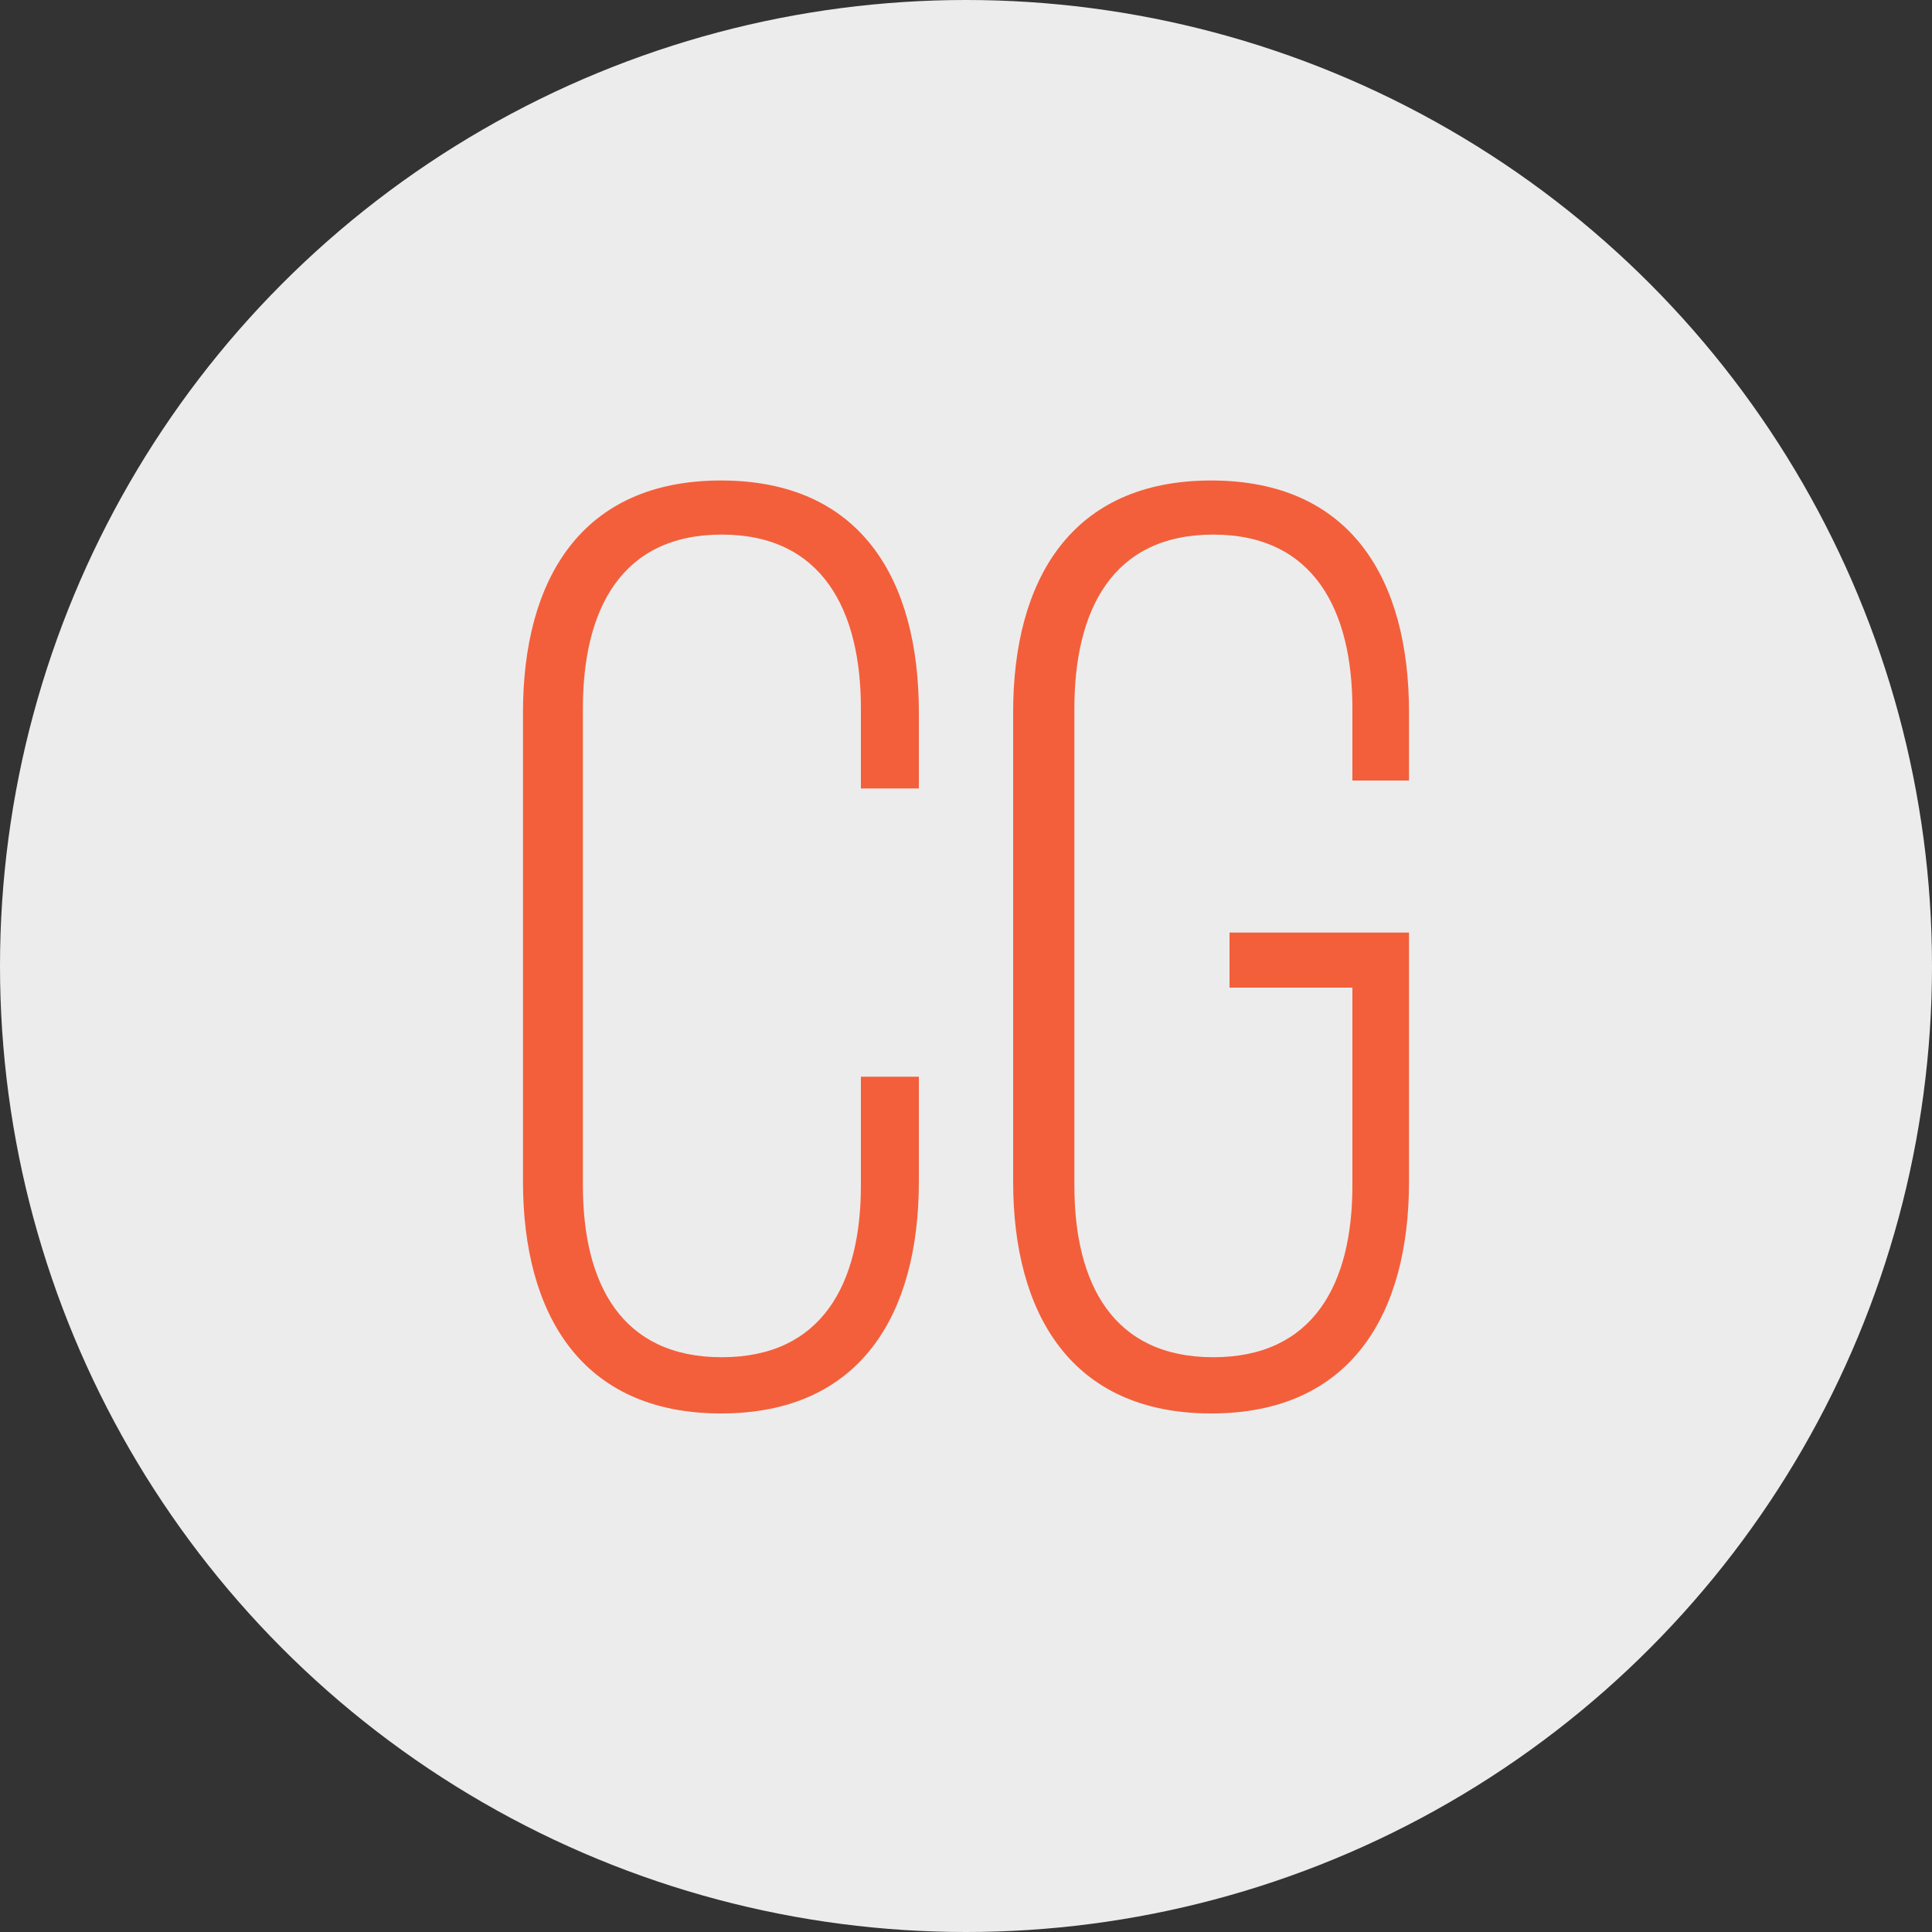
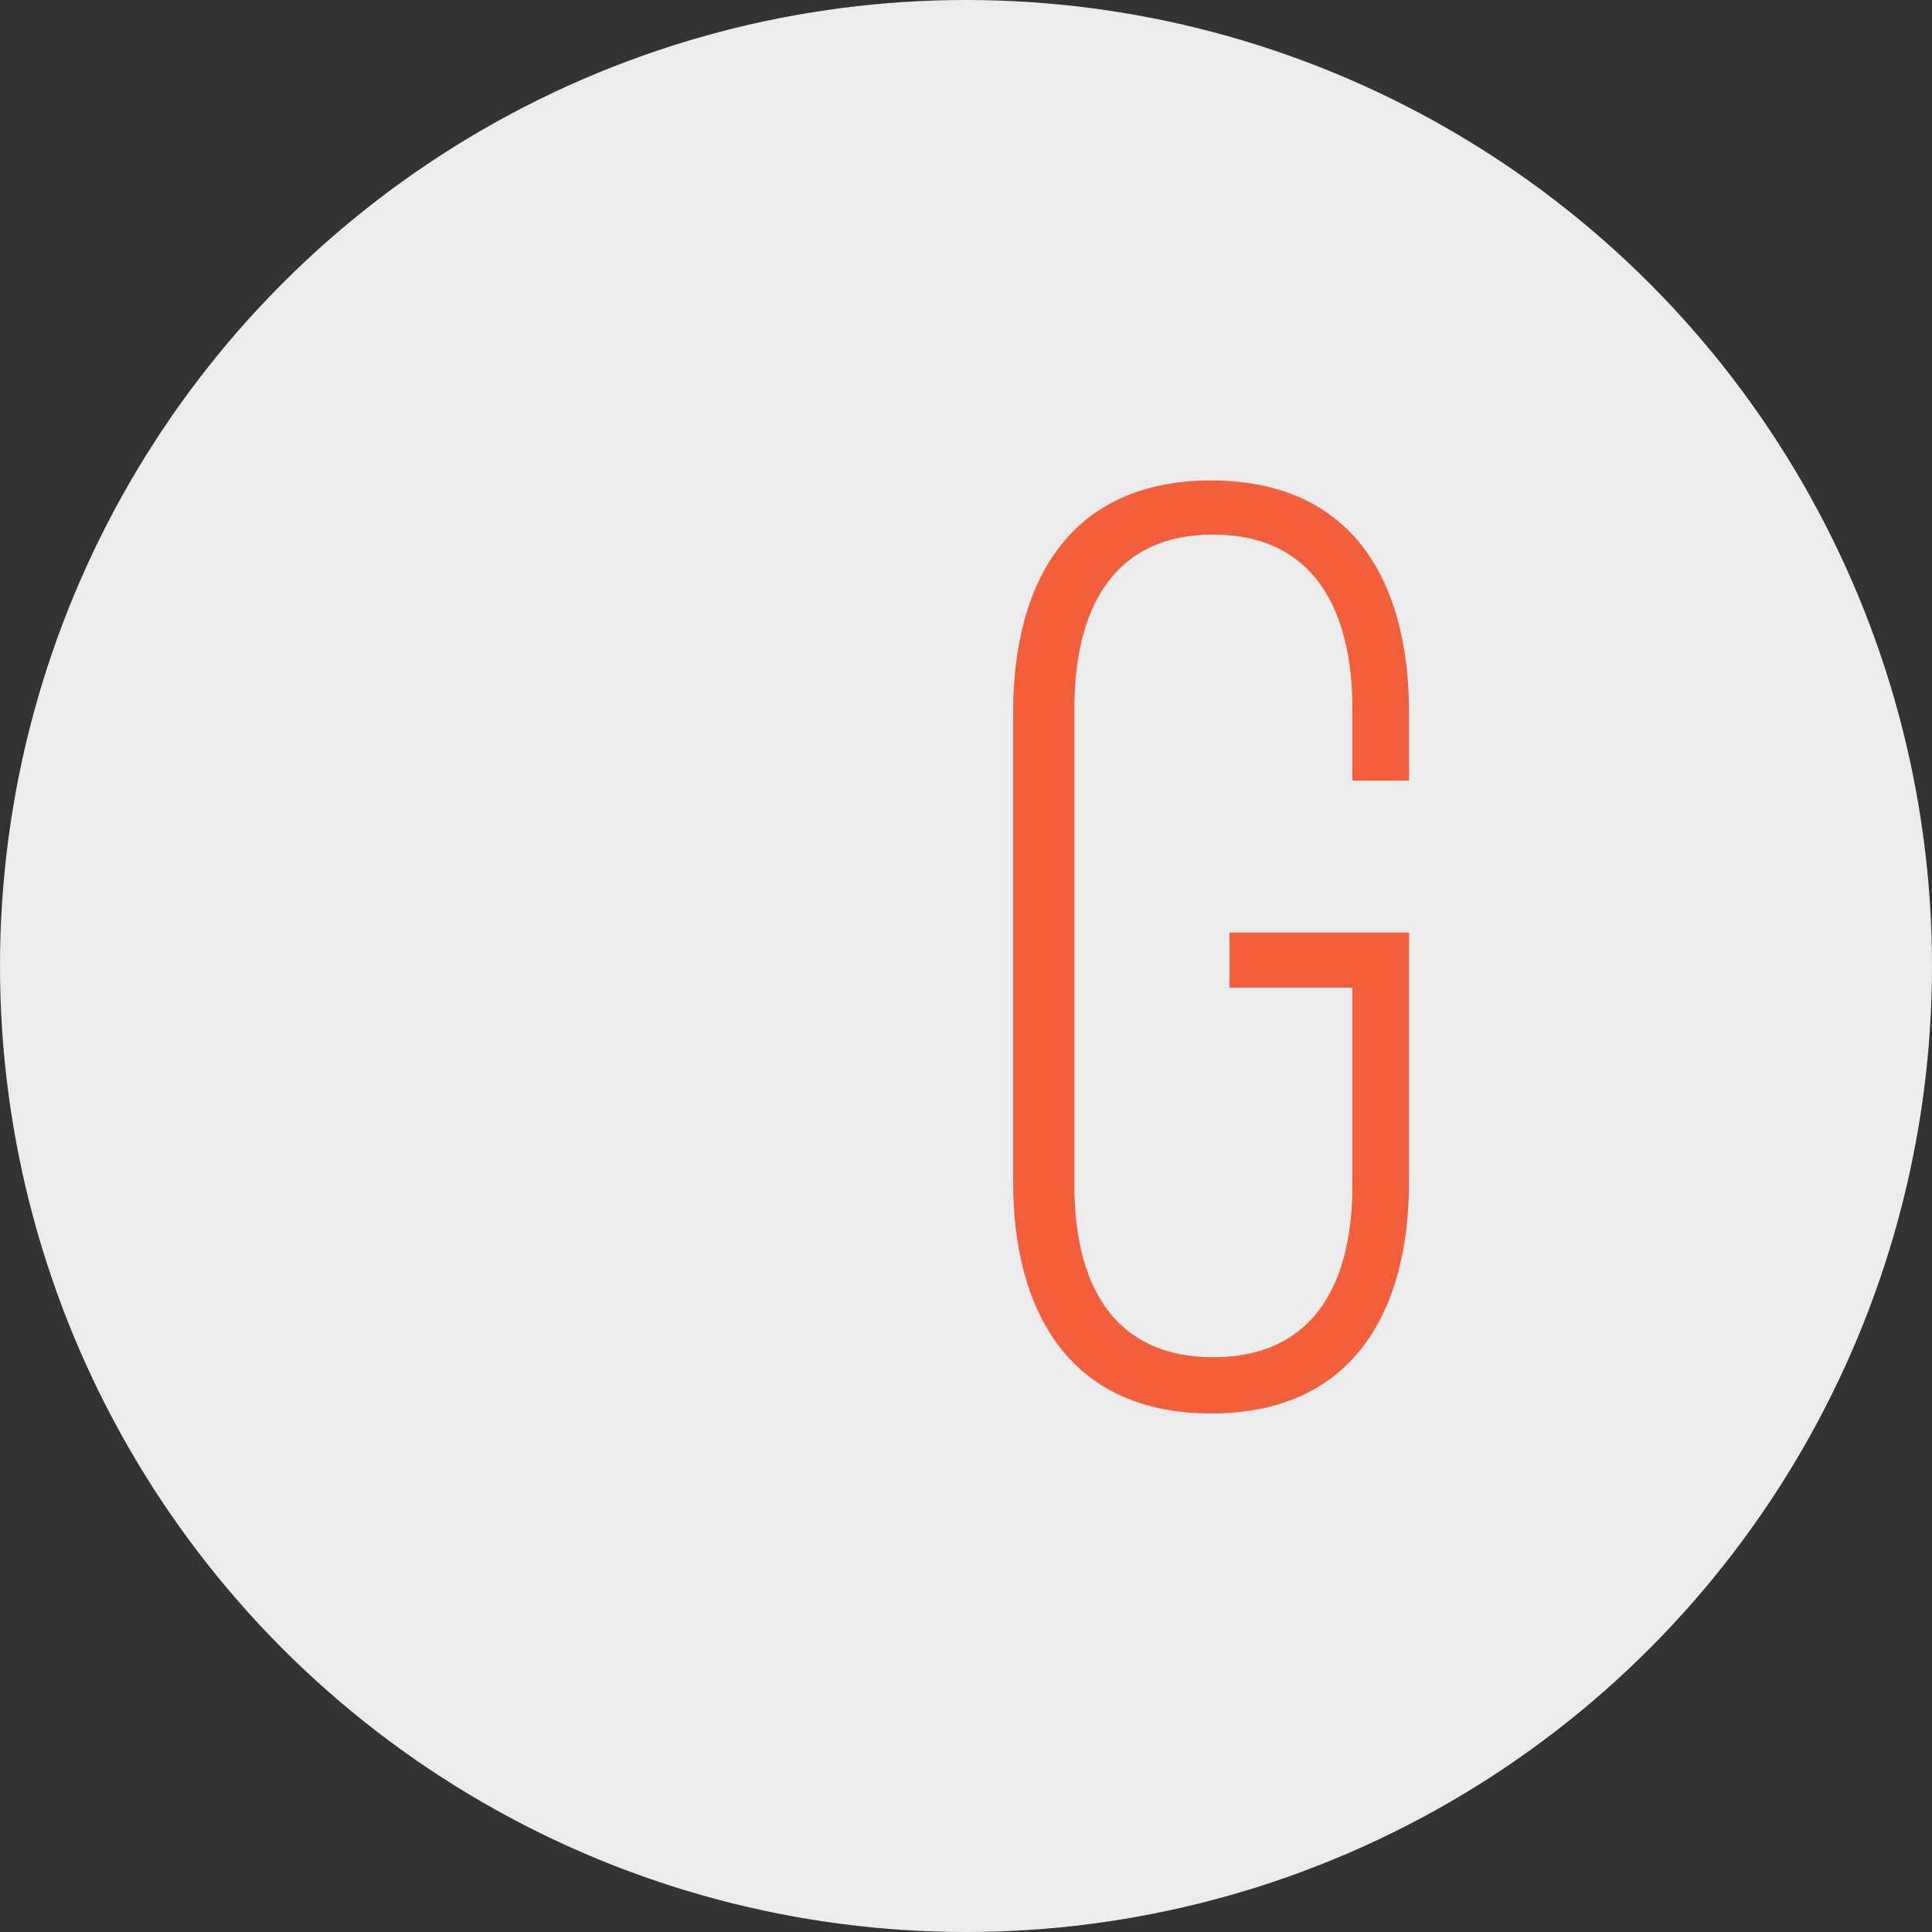
<svg xmlns="http://www.w3.org/2000/svg" id="Capa_1" data-name="Capa 1" viewBox="0 0 100 100">
  <rect x="0" y="0" width="100" height="100" fill="#333333" stroke="none" />
  <defs>
    <style>.cls-1{fill:#ececec;}.cls-2{fill:#f35f3b;}</style>
  </defs>
  <title>Mesa de trabajo 1 copia 5</title>
  <circle class="cls-1" cx="50" cy="50" r="50" />
-   <path class="cls-2" d="M47.56,36.87v3.94h-3V36.67c0-5.09-2-9-7.2-9s-7.19,3.87-7.19,9V61.36c0,5.09,2,8.89,7.19,8.89s7.2-3.8,7.2-8.89V55.73h3v5.43c0,6.85-3,12-10.24,12S27.07,68,27.07,61.16V36.87c0-6.85,3-12,10.25-12S47.56,30,47.56,36.87Z" />
  <path class="cls-2" d="M72.93,36.87V40.4H70V36.67c0-5.09-2-9-7.2-9s-7.19,3.87-7.19,9V61.36c0,5.09,2,8.89,7.19,8.89s7.2-3.8,7.2-8.89V51.12H63.64V48.27h9.29V61.16c0,6.85-3,12-10.24,12S52.44,68,52.44,61.16V36.87c0-6.85,3-12,10.25-12S72.93,30,72.93,36.87Z" />
</svg>